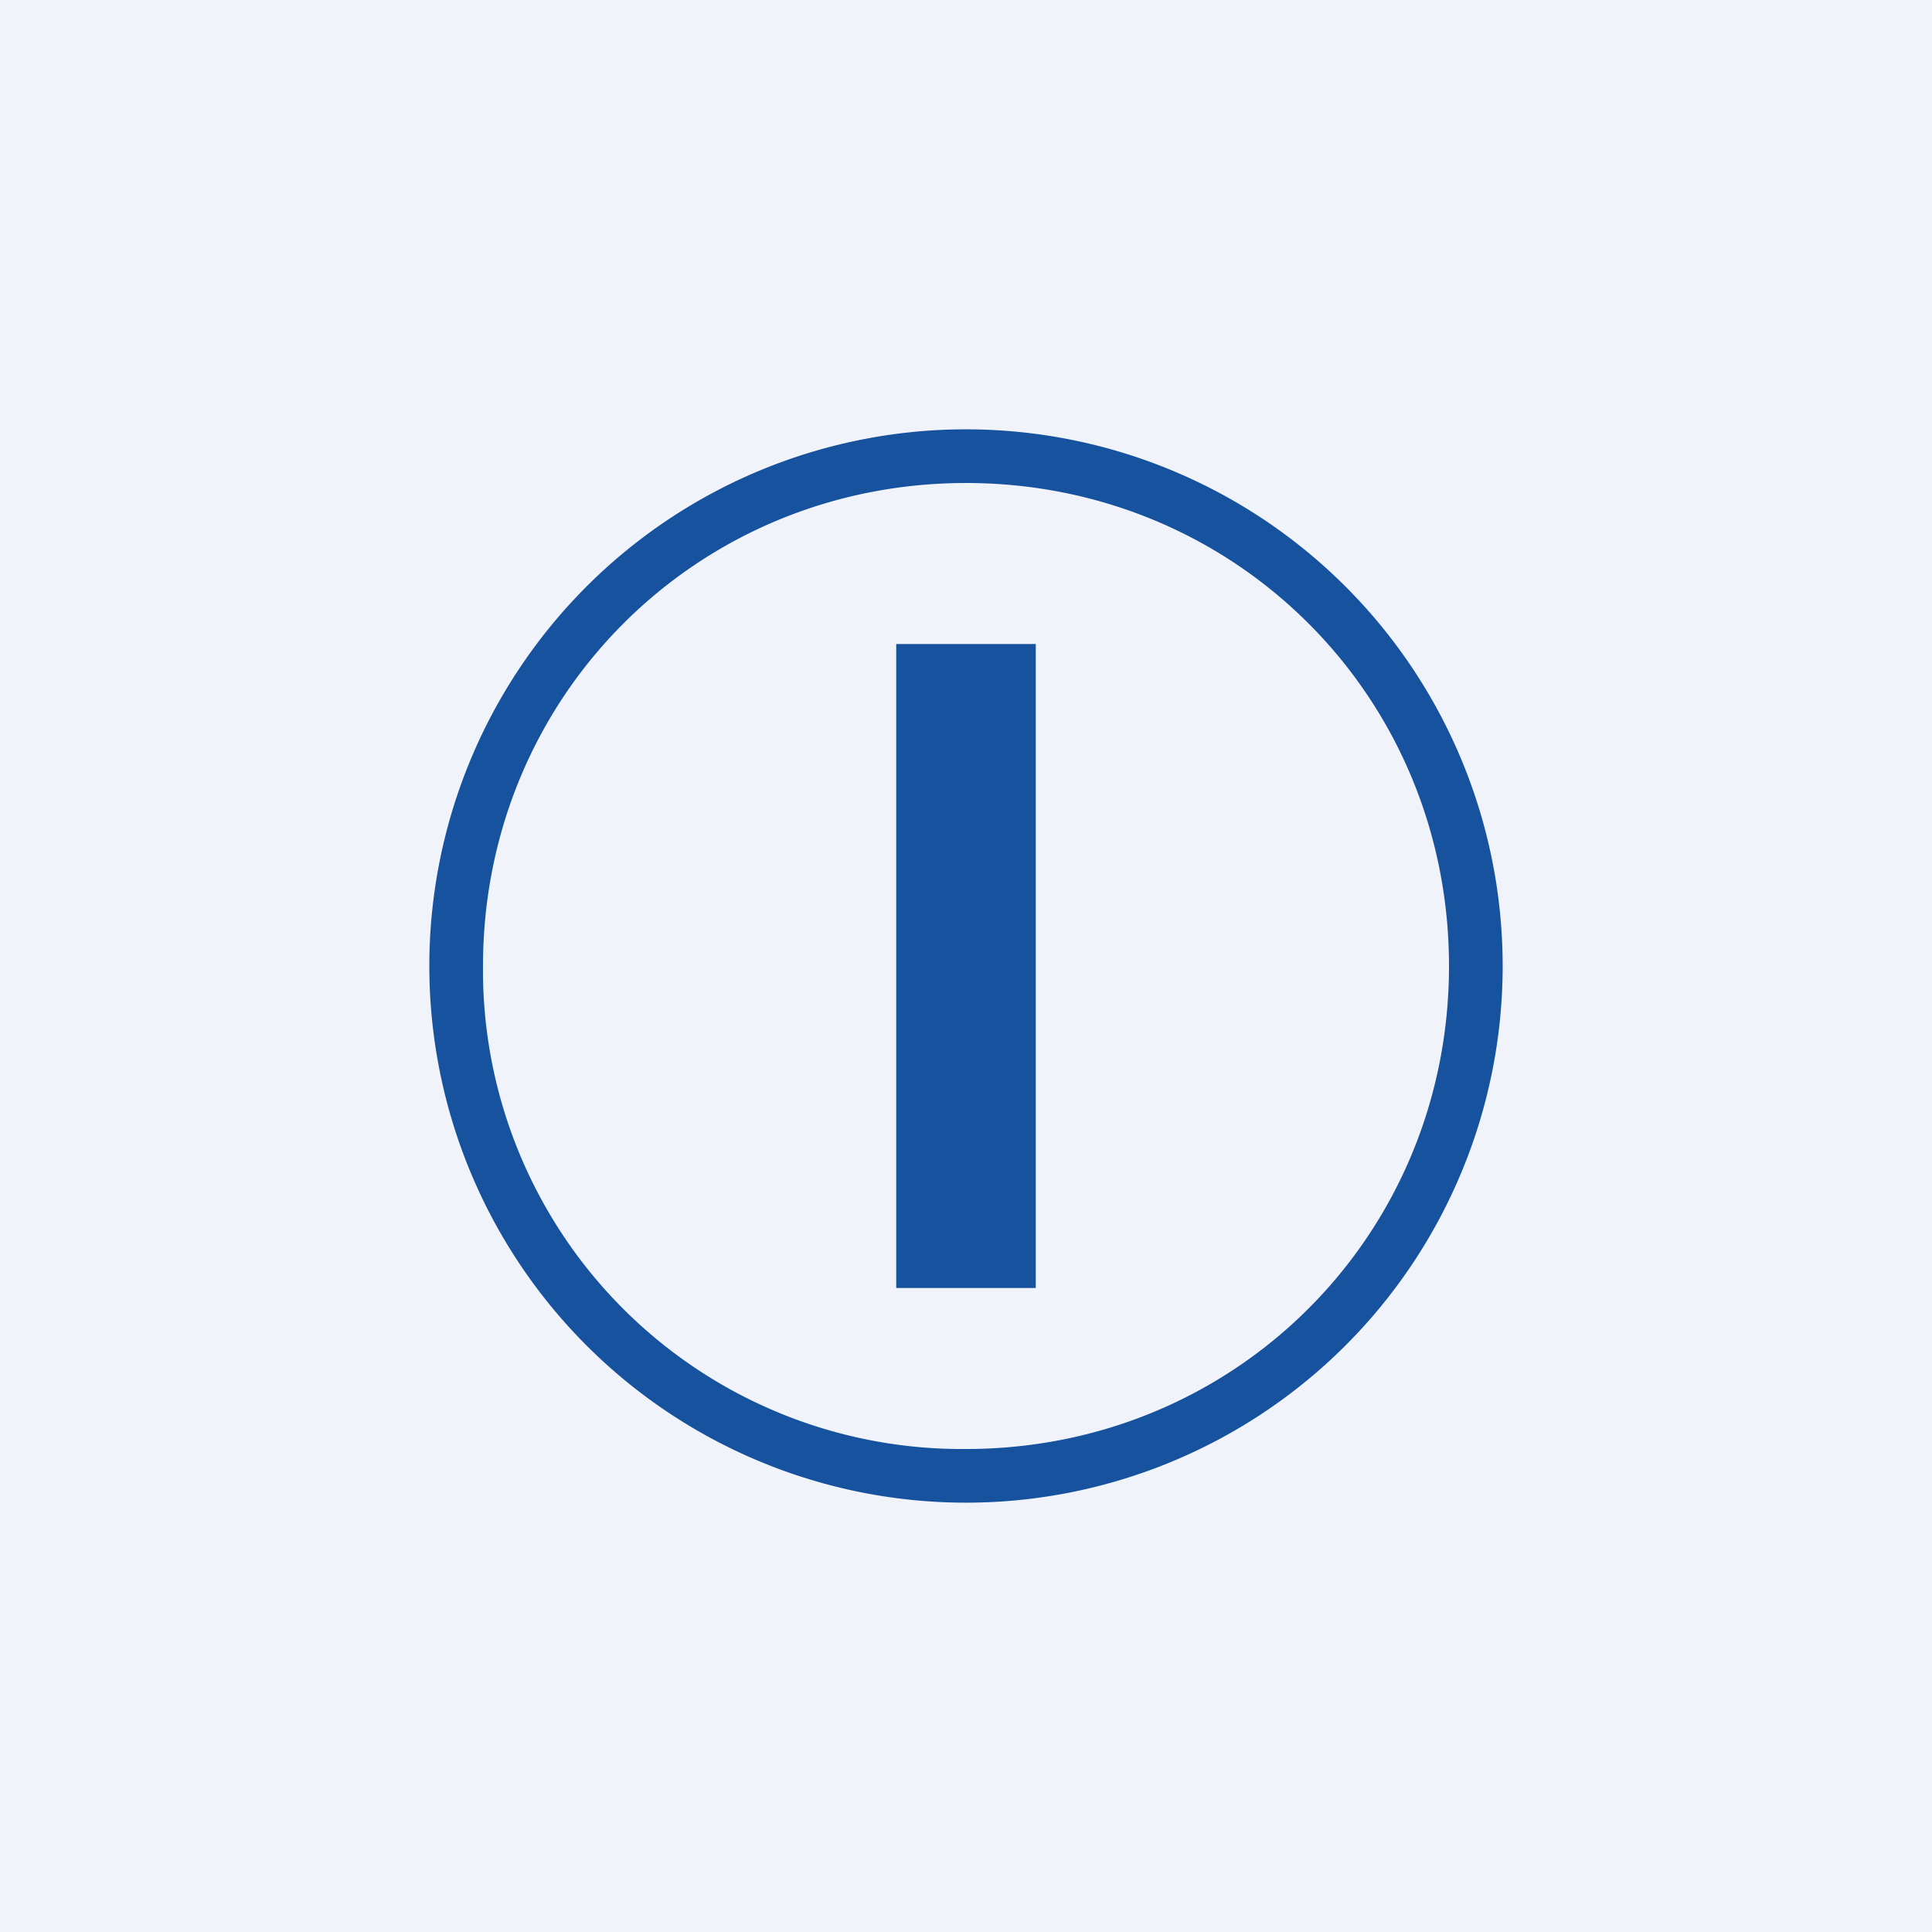
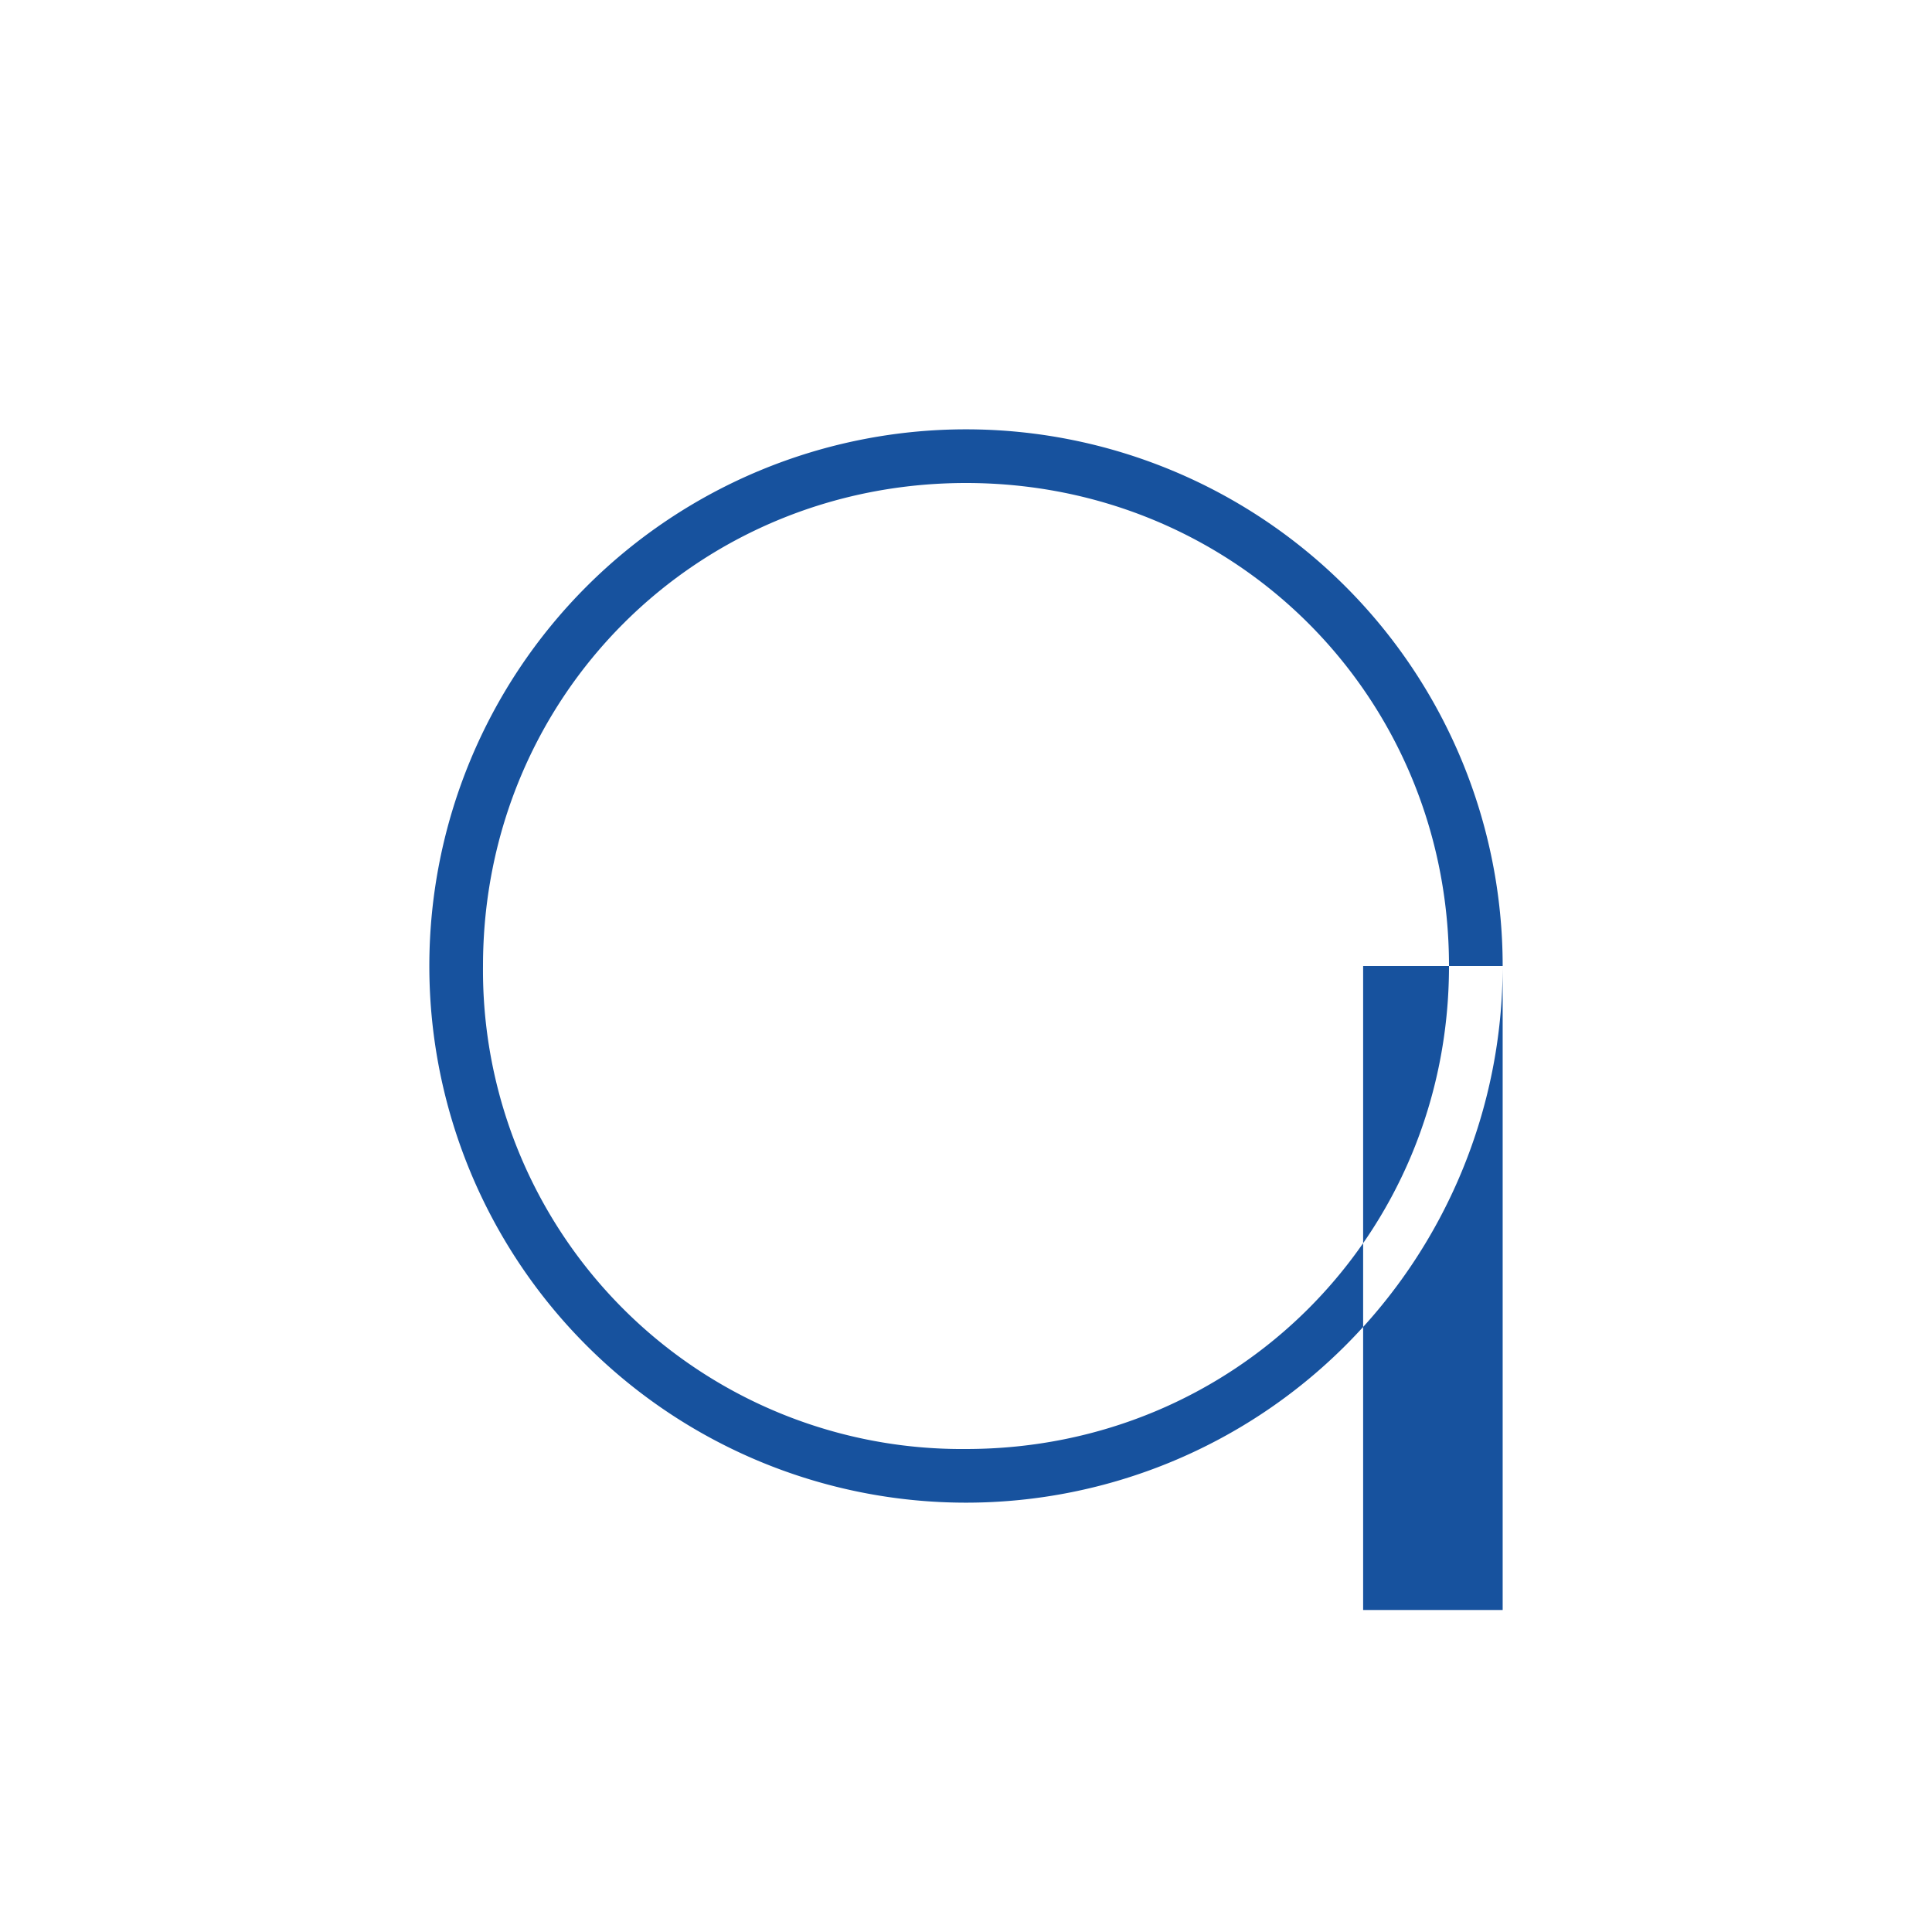
<svg xmlns="http://www.w3.org/2000/svg" width="18" height="18" viewBox="0 0 18 18">
-   <path fill="#F0F3FA" d="M0 0h18v18H0z" />
-   <path fill-rule="evenodd" d="M13.5 9c0 2.51-1.99 4.5-4.5 4.5A4.46 4.46 0 0 1 4.5 9c0-2.51 1.99-4.5 4.5-4.5s4.5 1.99 4.5 4.5zm.5 0A5 5 0 1 1 4 9a5 5 0 0 1 10 0zM9.65 6h-1.3v6h1.3V6z" fill="#17529E" />
+   <path fill-rule="evenodd" d="M13.5 9c0 2.51-1.99 4.5-4.5 4.5A4.46 4.46 0 0 1 4.5 9c0-2.51 1.99-4.5 4.5-4.5s4.5 1.99 4.5 4.5zm.5 0A5 5 0 1 1 4 9a5 5 0 0 1 10 0zh-1.3v6h1.3V6z" fill="#17529E" />
</svg>